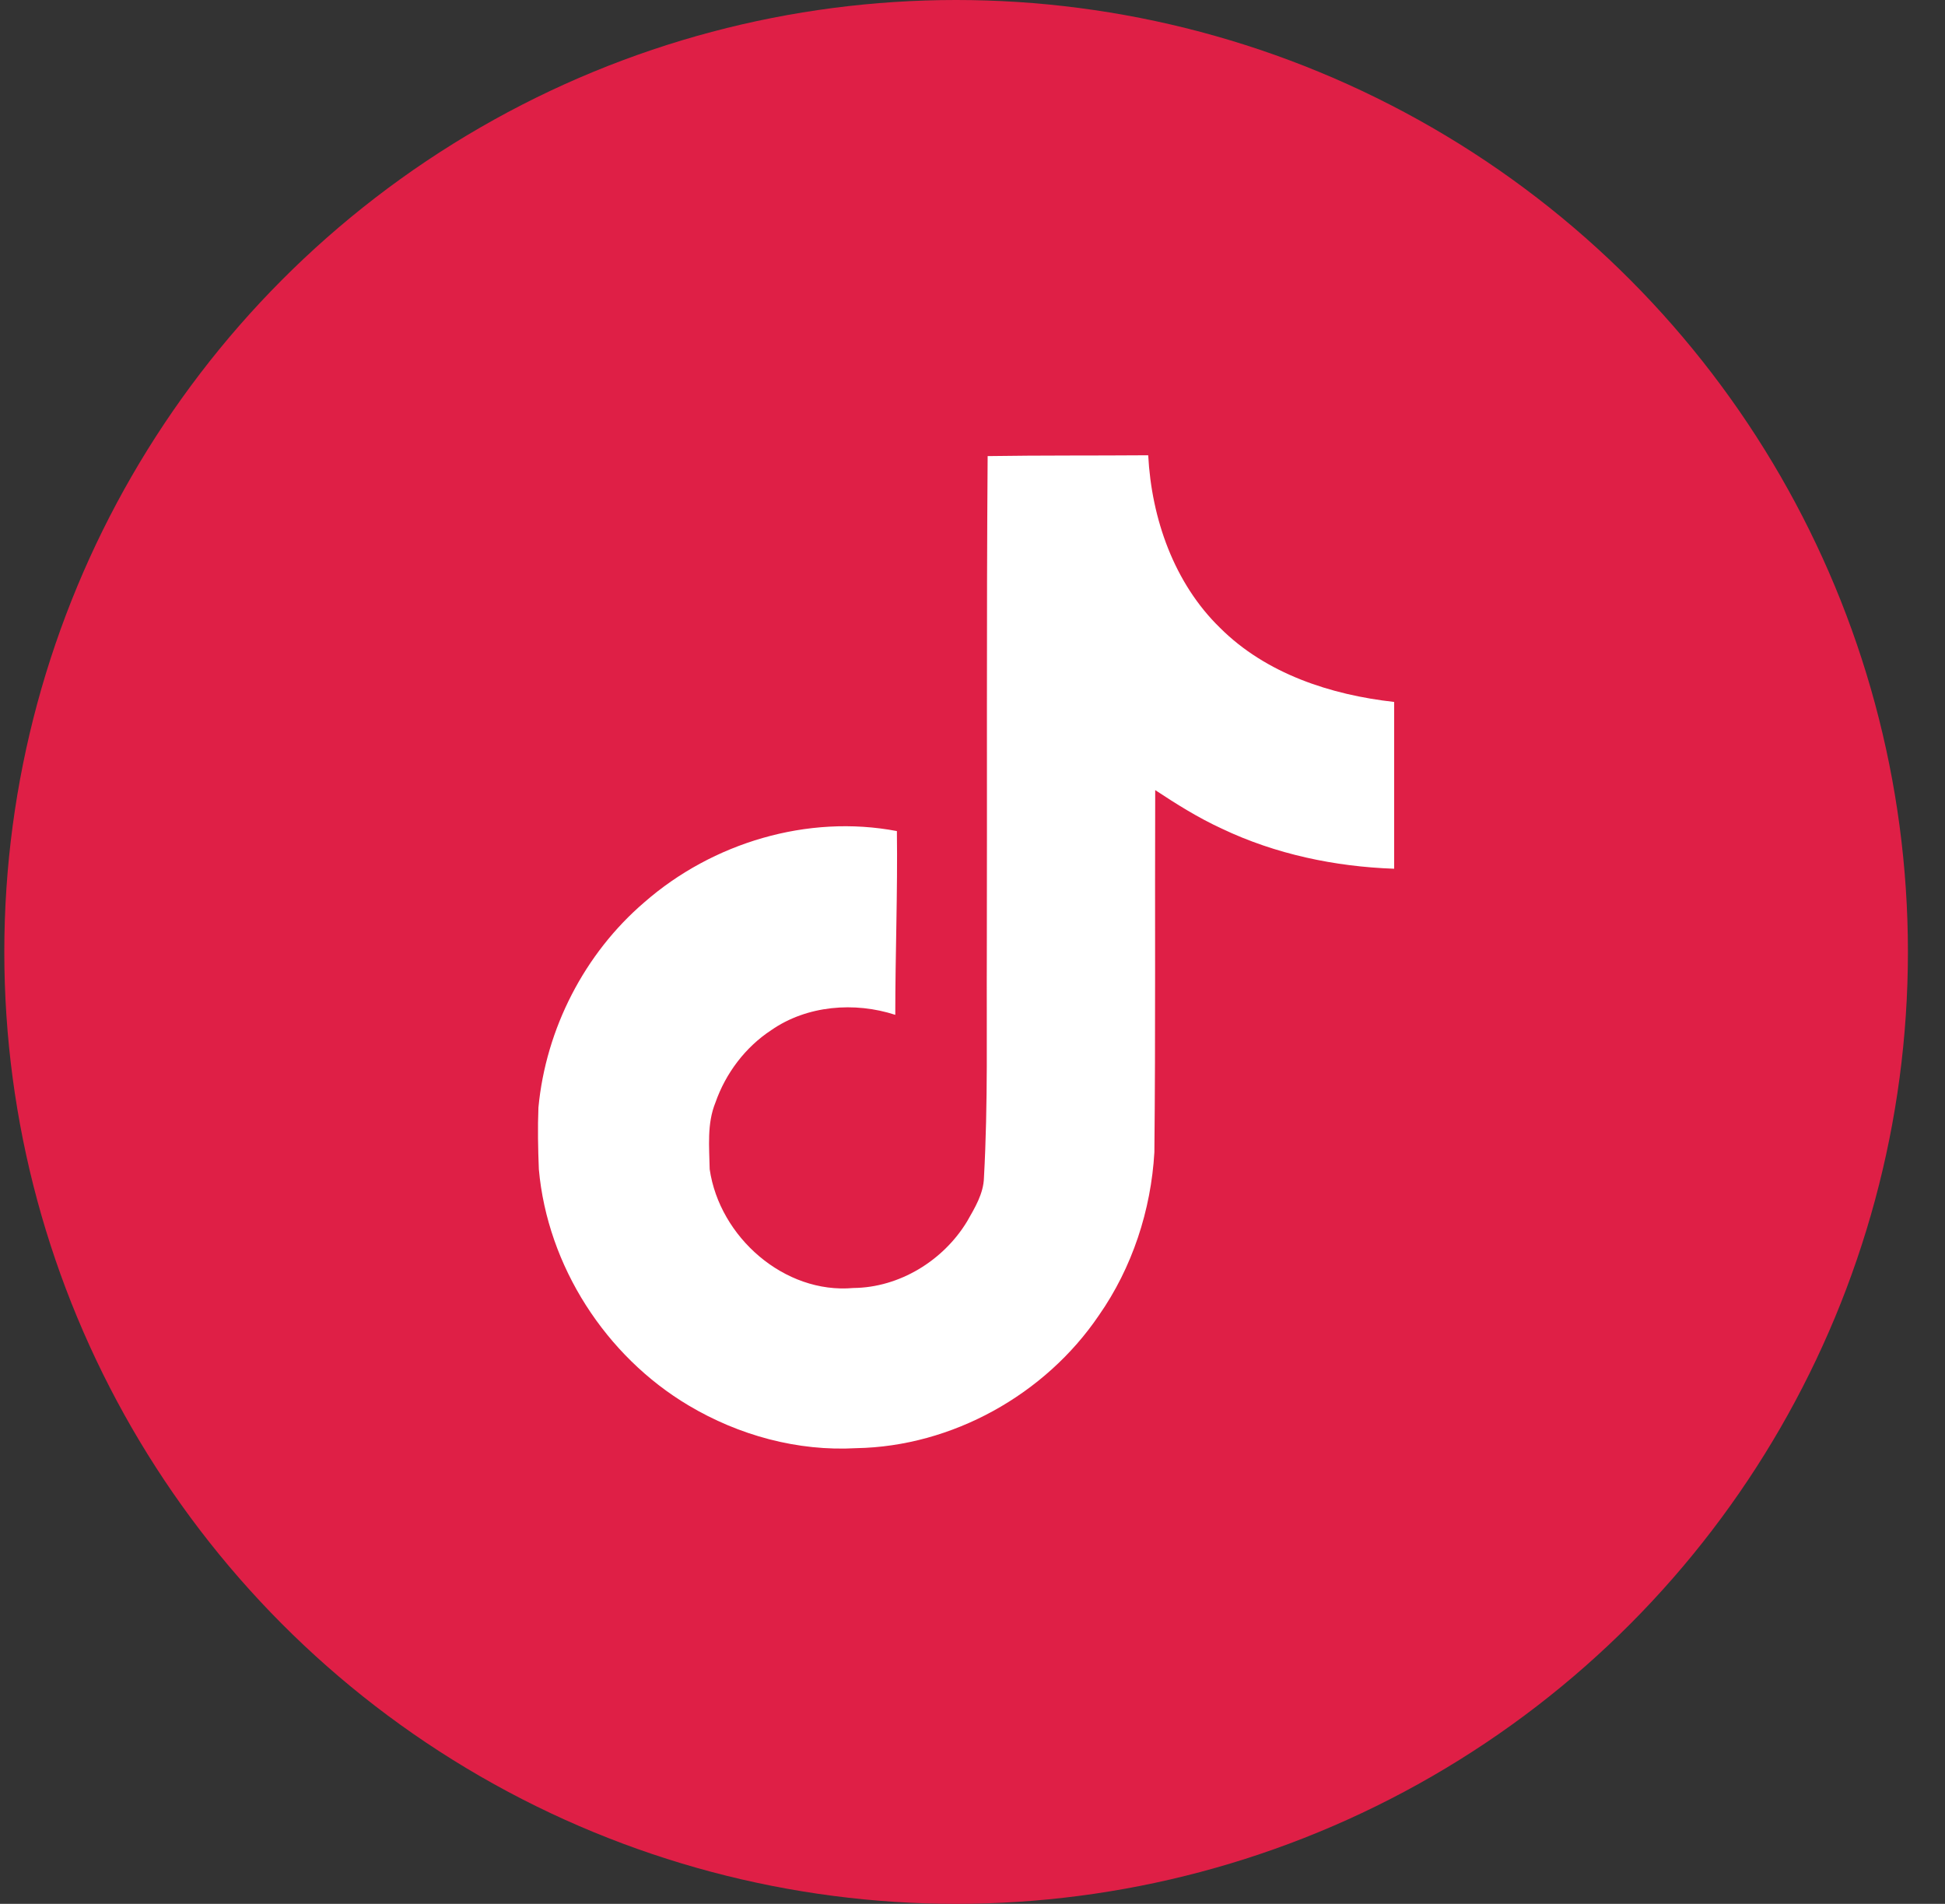
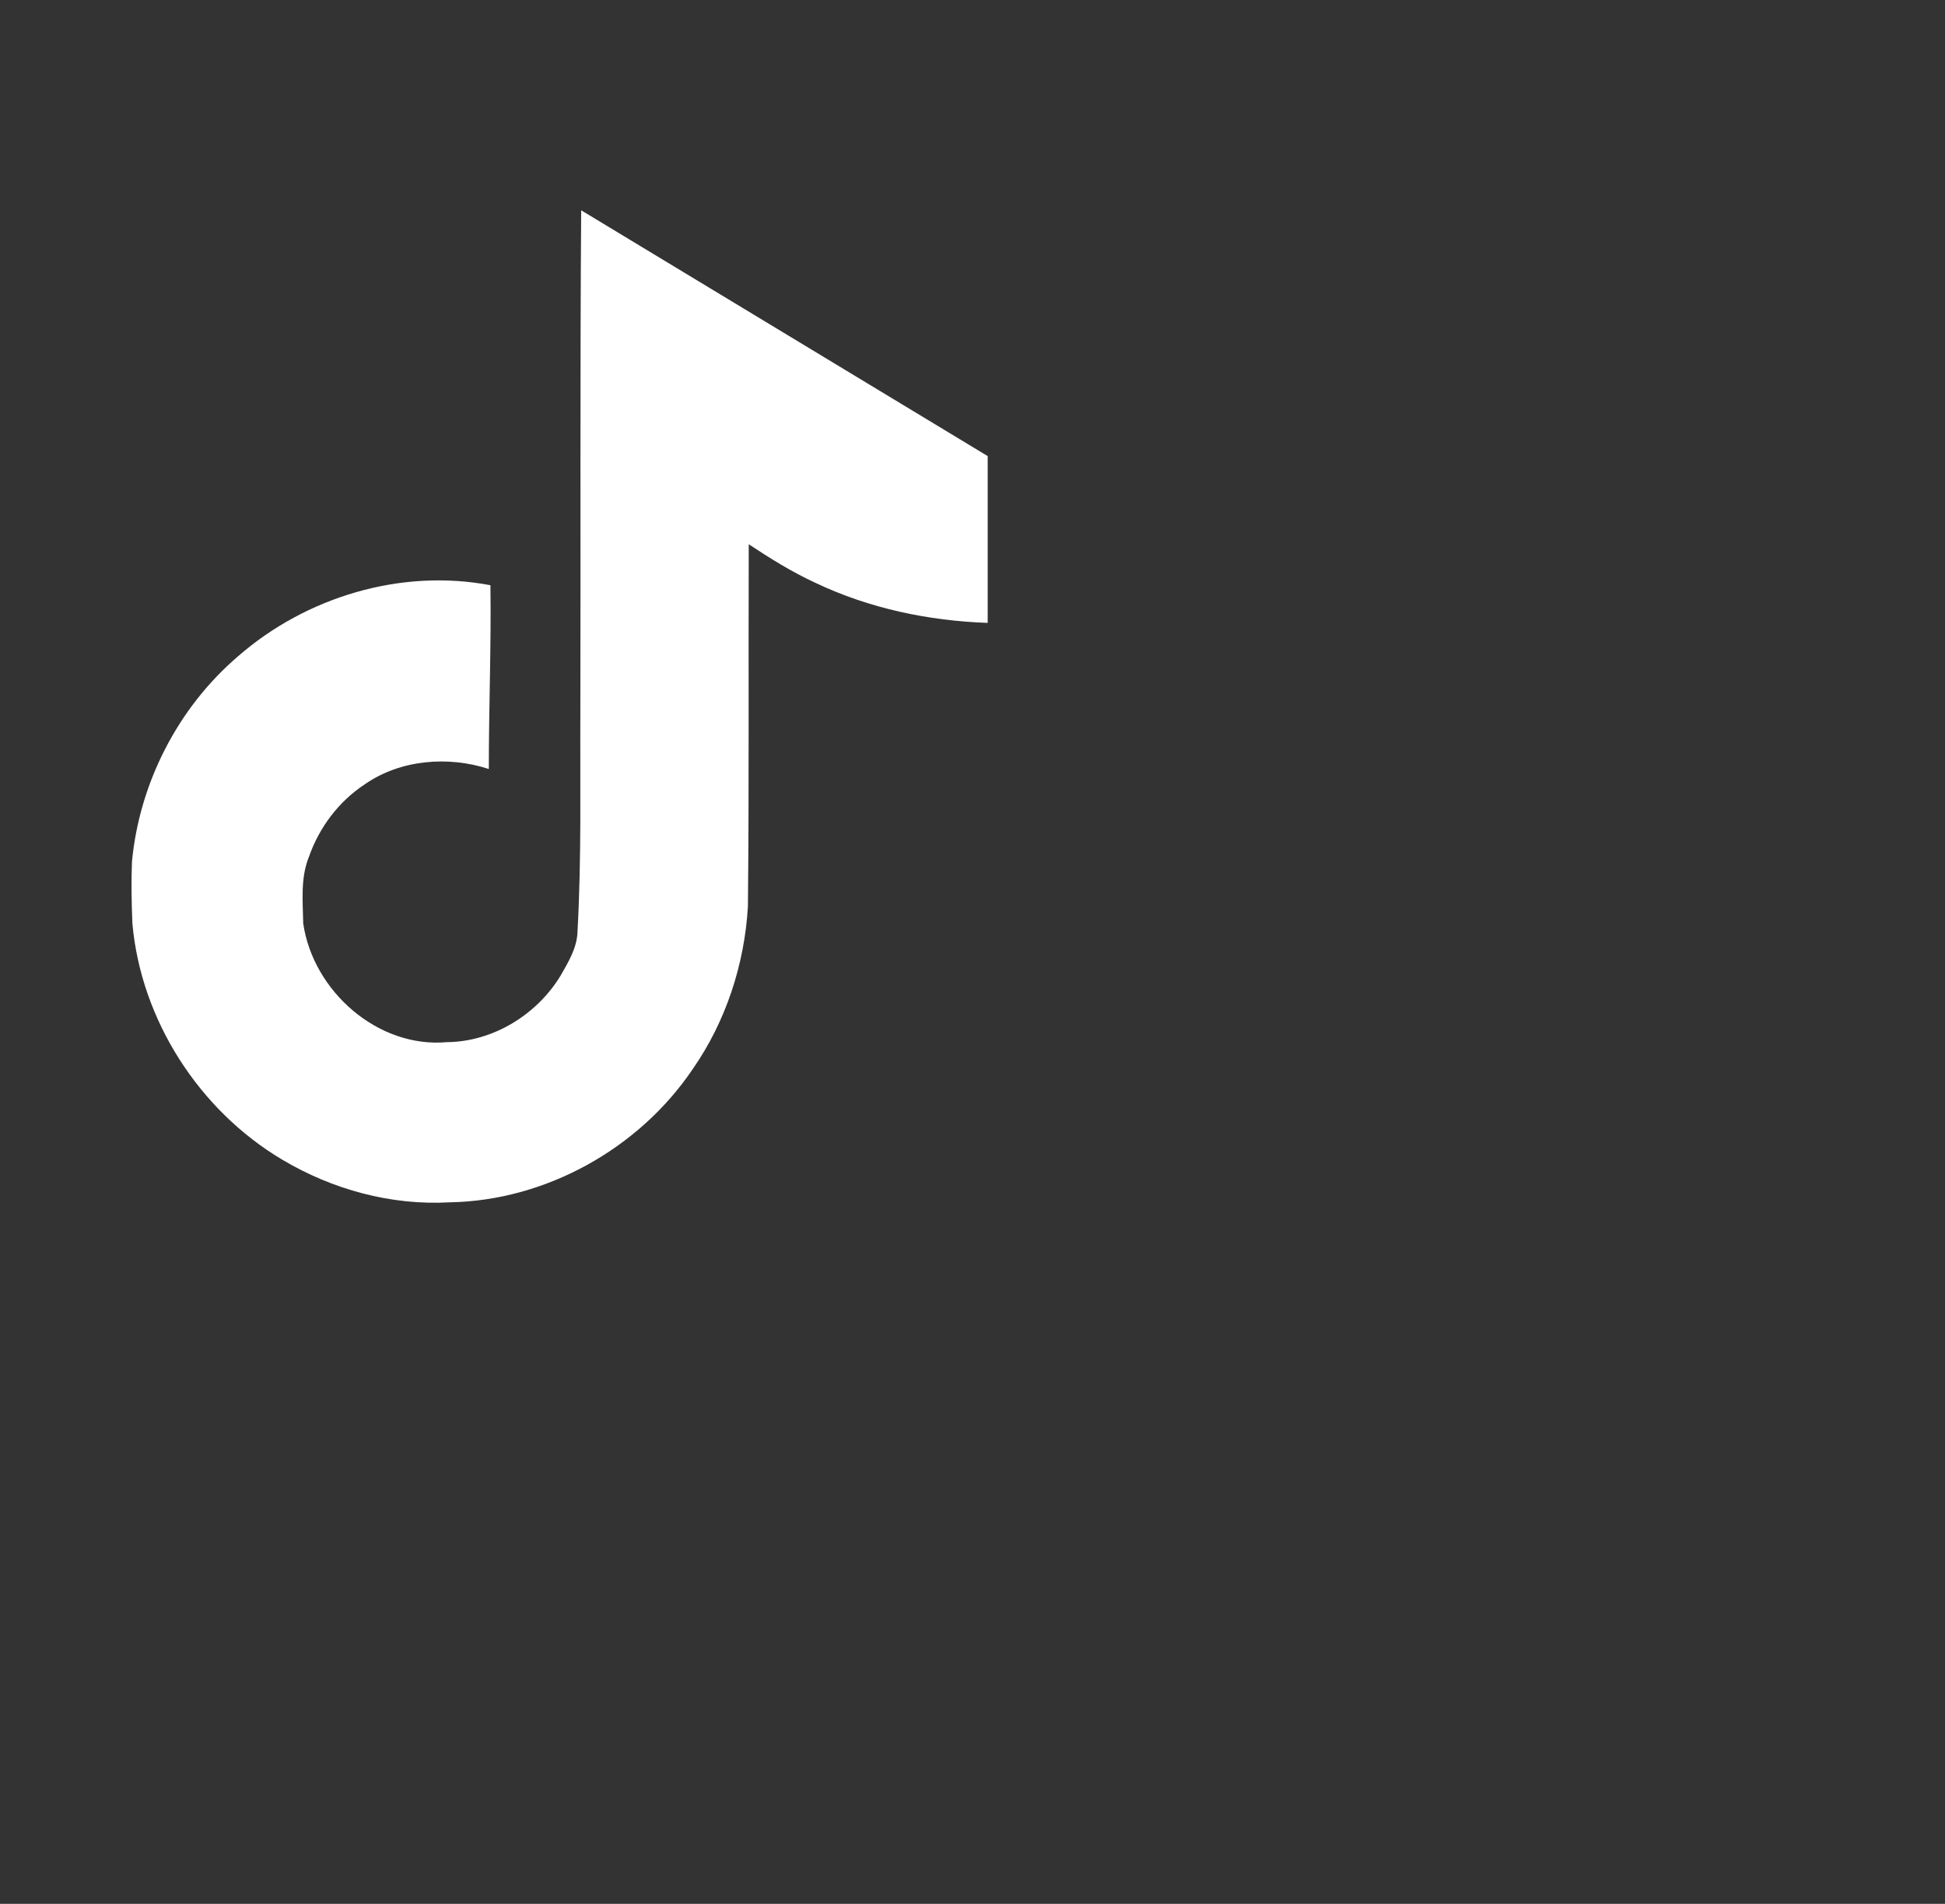
<svg xmlns="http://www.w3.org/2000/svg" height="46" viewBox="0 0 47 46" width="47">
  <rect x="0" y="0" width="47" height="46" fill="#333333" stroke="none" />
  <g fill="none" fill-rule="evenodd">
-     <circle cx="23.104" cy="23" fill="#df1f46" r="23" />
-     <path d="m10.867.02c1.3-.02 2.59-.01 3.879-.02.08 1.53.625 3.09 1.736 4.17 1.111 1.11 2.679 1.62 4.207 1.79v4.03c-1.429-.05-2.867-.35-4.167-.97-.566-.26-1.092-.59-1.607-.93-.01 2.92.01 5.84-.02 8.75-.08 1.4-.536 2.79-1.34 3.94-1.3 1.92-3.552 3.17-5.864 3.21-1.419.08-2.838-.31-4.048-1.03-2.004-1.19-3.414-3.37-3.622-5.71-.02-.5-.03-1-.01-1.49.179-1.9 1.111-3.72 2.56-4.96 1.647-1.44 3.949-2.13 6.102-1.72.02 1.48-.039 2.96-.039 4.44-.982-.32-2.134-.23-2.997.37-.625.41-1.101 1.04-1.349 1.75-.208.51-.149 1.07-.139 1.61.238 1.64 1.806 3.02 3.473 2.87 1.111-.01 2.173-.66 2.748-1.61.188-.33.397-.67.407-1.06.099-1.79.06-3.57.069-5.36.01-4.03-.01-8.05.02-12.069z" fill="#fff" fill-rule="nonzero" transform="translate(13 11)" />
+     <path d="m10.867.02v4.03c-1.429-.05-2.867-.35-4.167-.97-.566-.26-1.092-.59-1.607-.93-.01 2.92.01 5.84-.02 8.75-.08 1.4-.536 2.79-1.34 3.94-1.3 1.92-3.552 3.17-5.864 3.21-1.419.08-2.838-.31-4.048-1.03-2.004-1.19-3.414-3.37-3.622-5.71-.02-.5-.03-1-.01-1.49.179-1.9 1.111-3.72 2.56-4.96 1.647-1.44 3.949-2.13 6.102-1.72.02 1.48-.039 2.96-.039 4.44-.982-.32-2.134-.23-2.997.37-.625.41-1.101 1.04-1.349 1.75-.208.51-.149 1.07-.139 1.61.238 1.64 1.806 3.02 3.473 2.87 1.111-.01 2.173-.66 2.748-1.61.188-.33.397-.67.407-1.06.099-1.79.06-3.57.069-5.36.01-4.03-.01-8.05.02-12.069z" fill="#fff" fill-rule="nonzero" transform="translate(13 11)" />
  </g>
</svg>